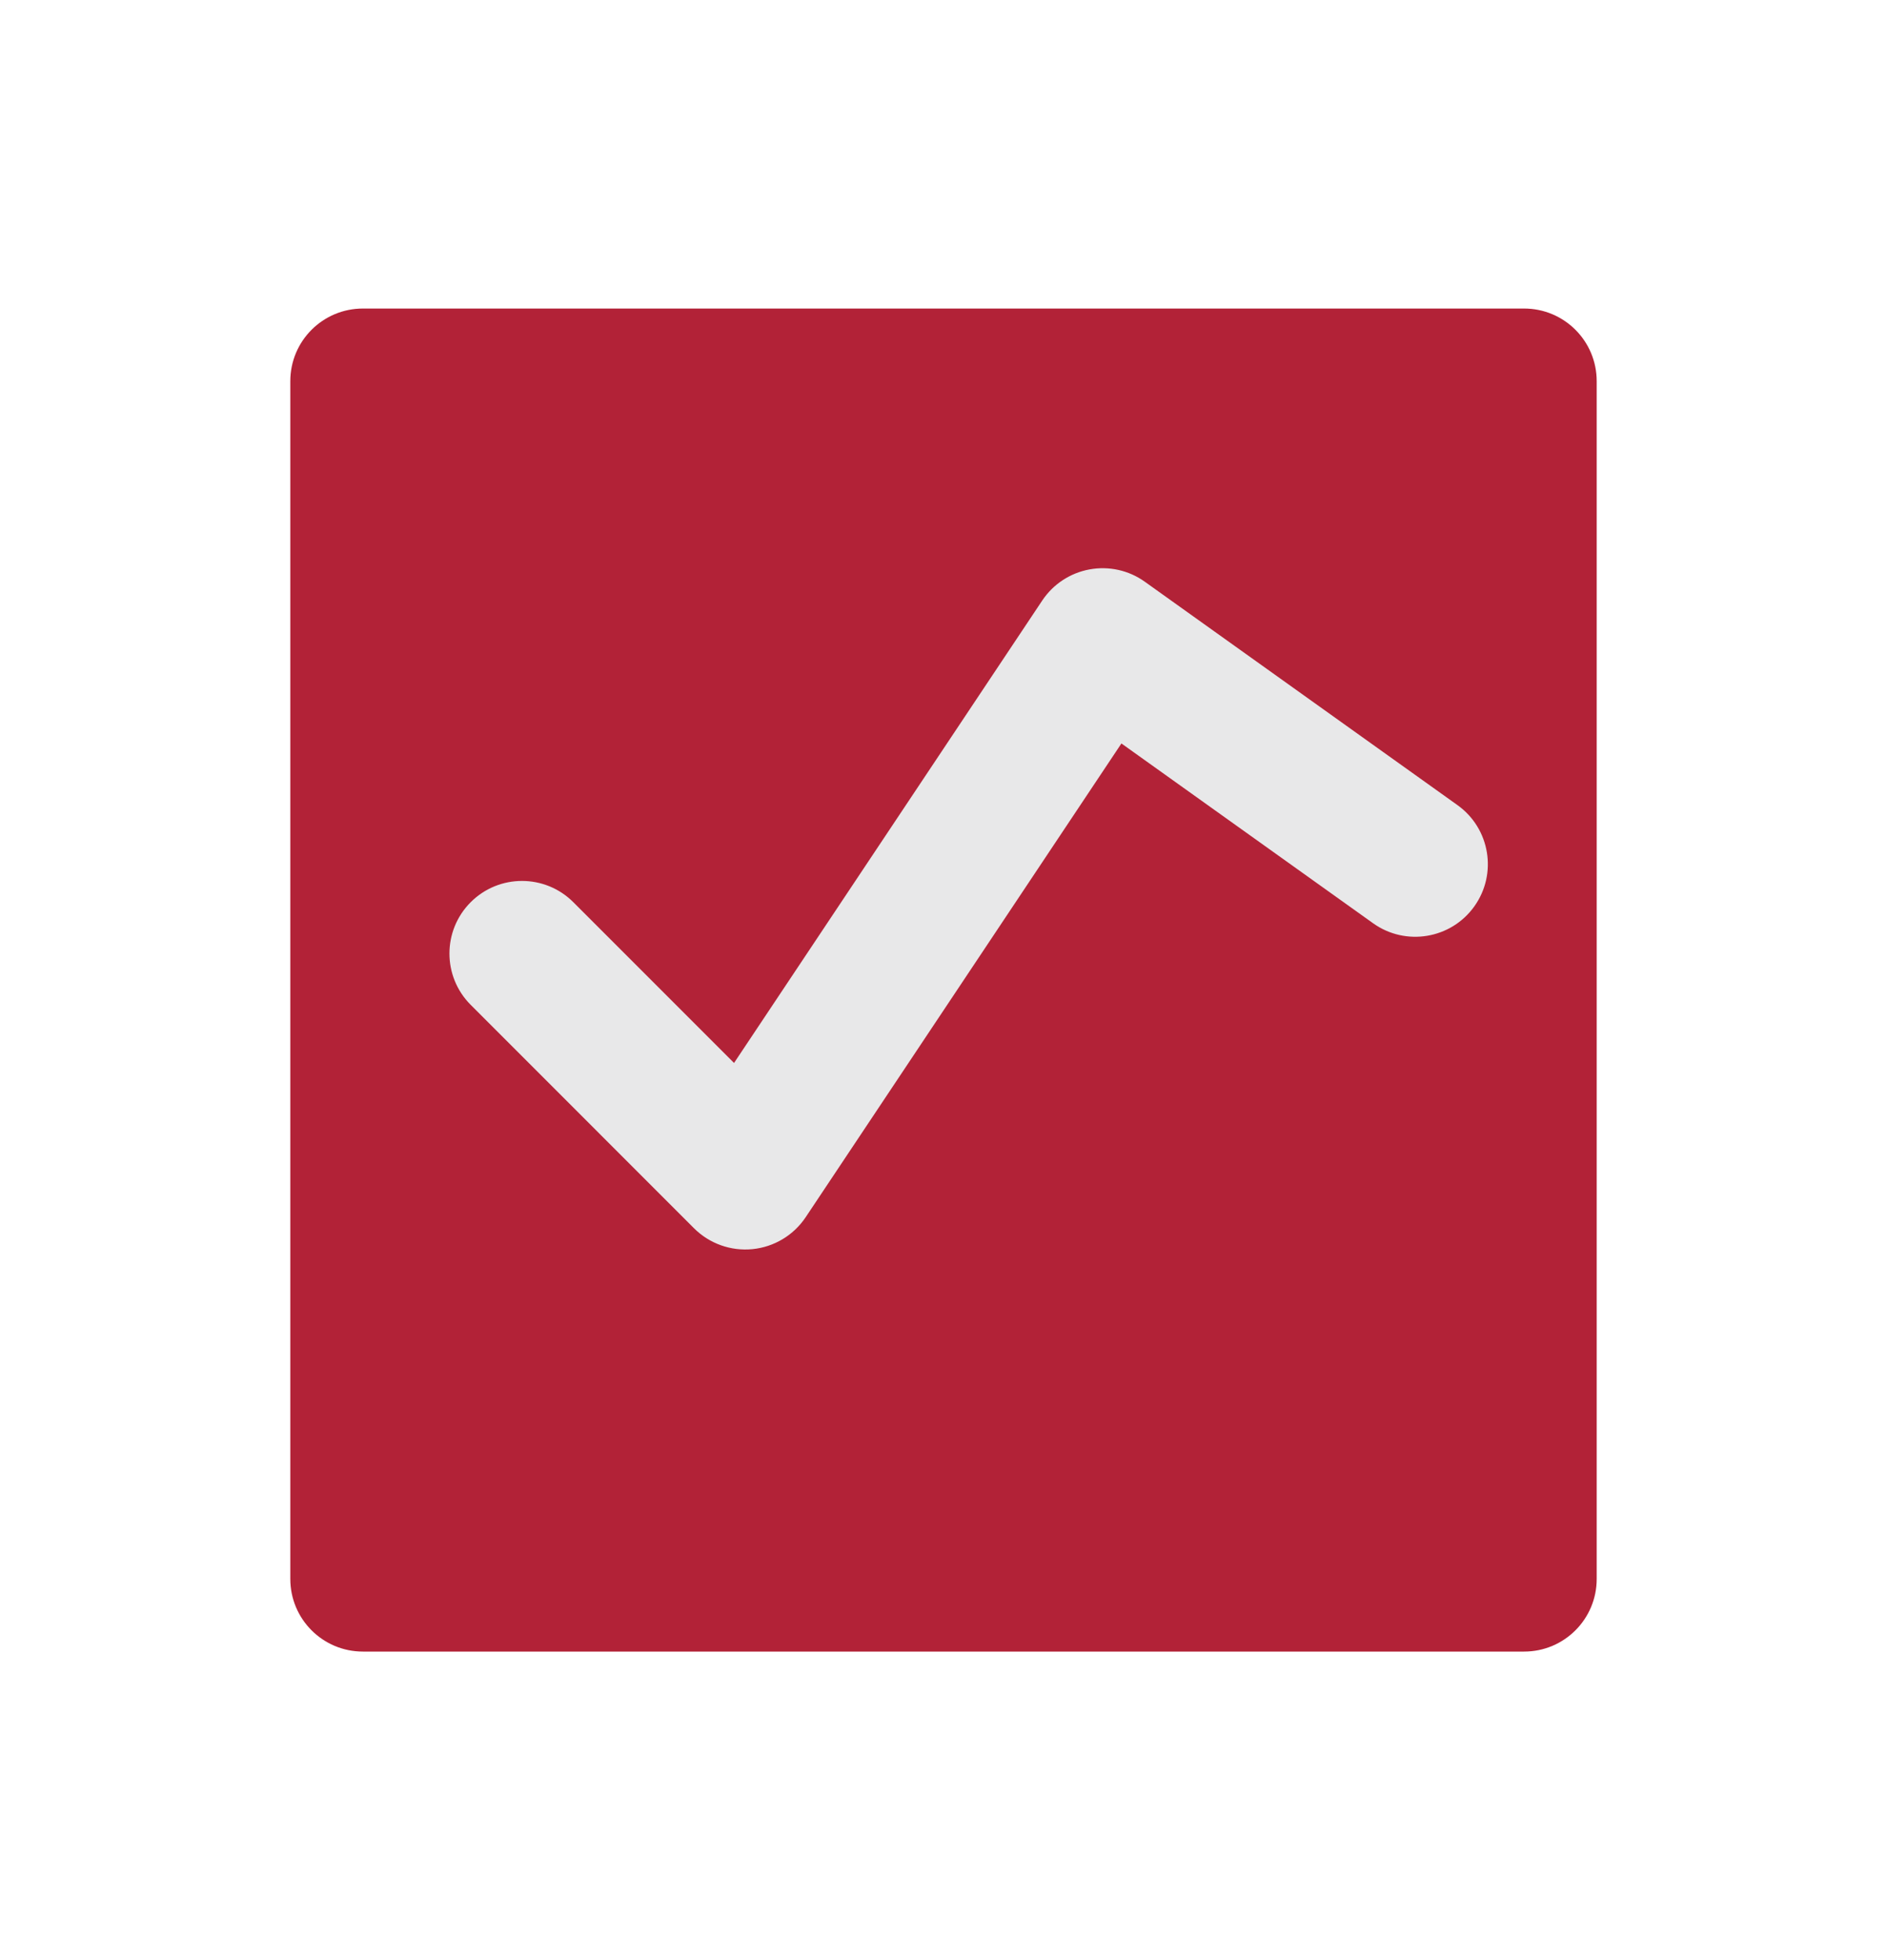
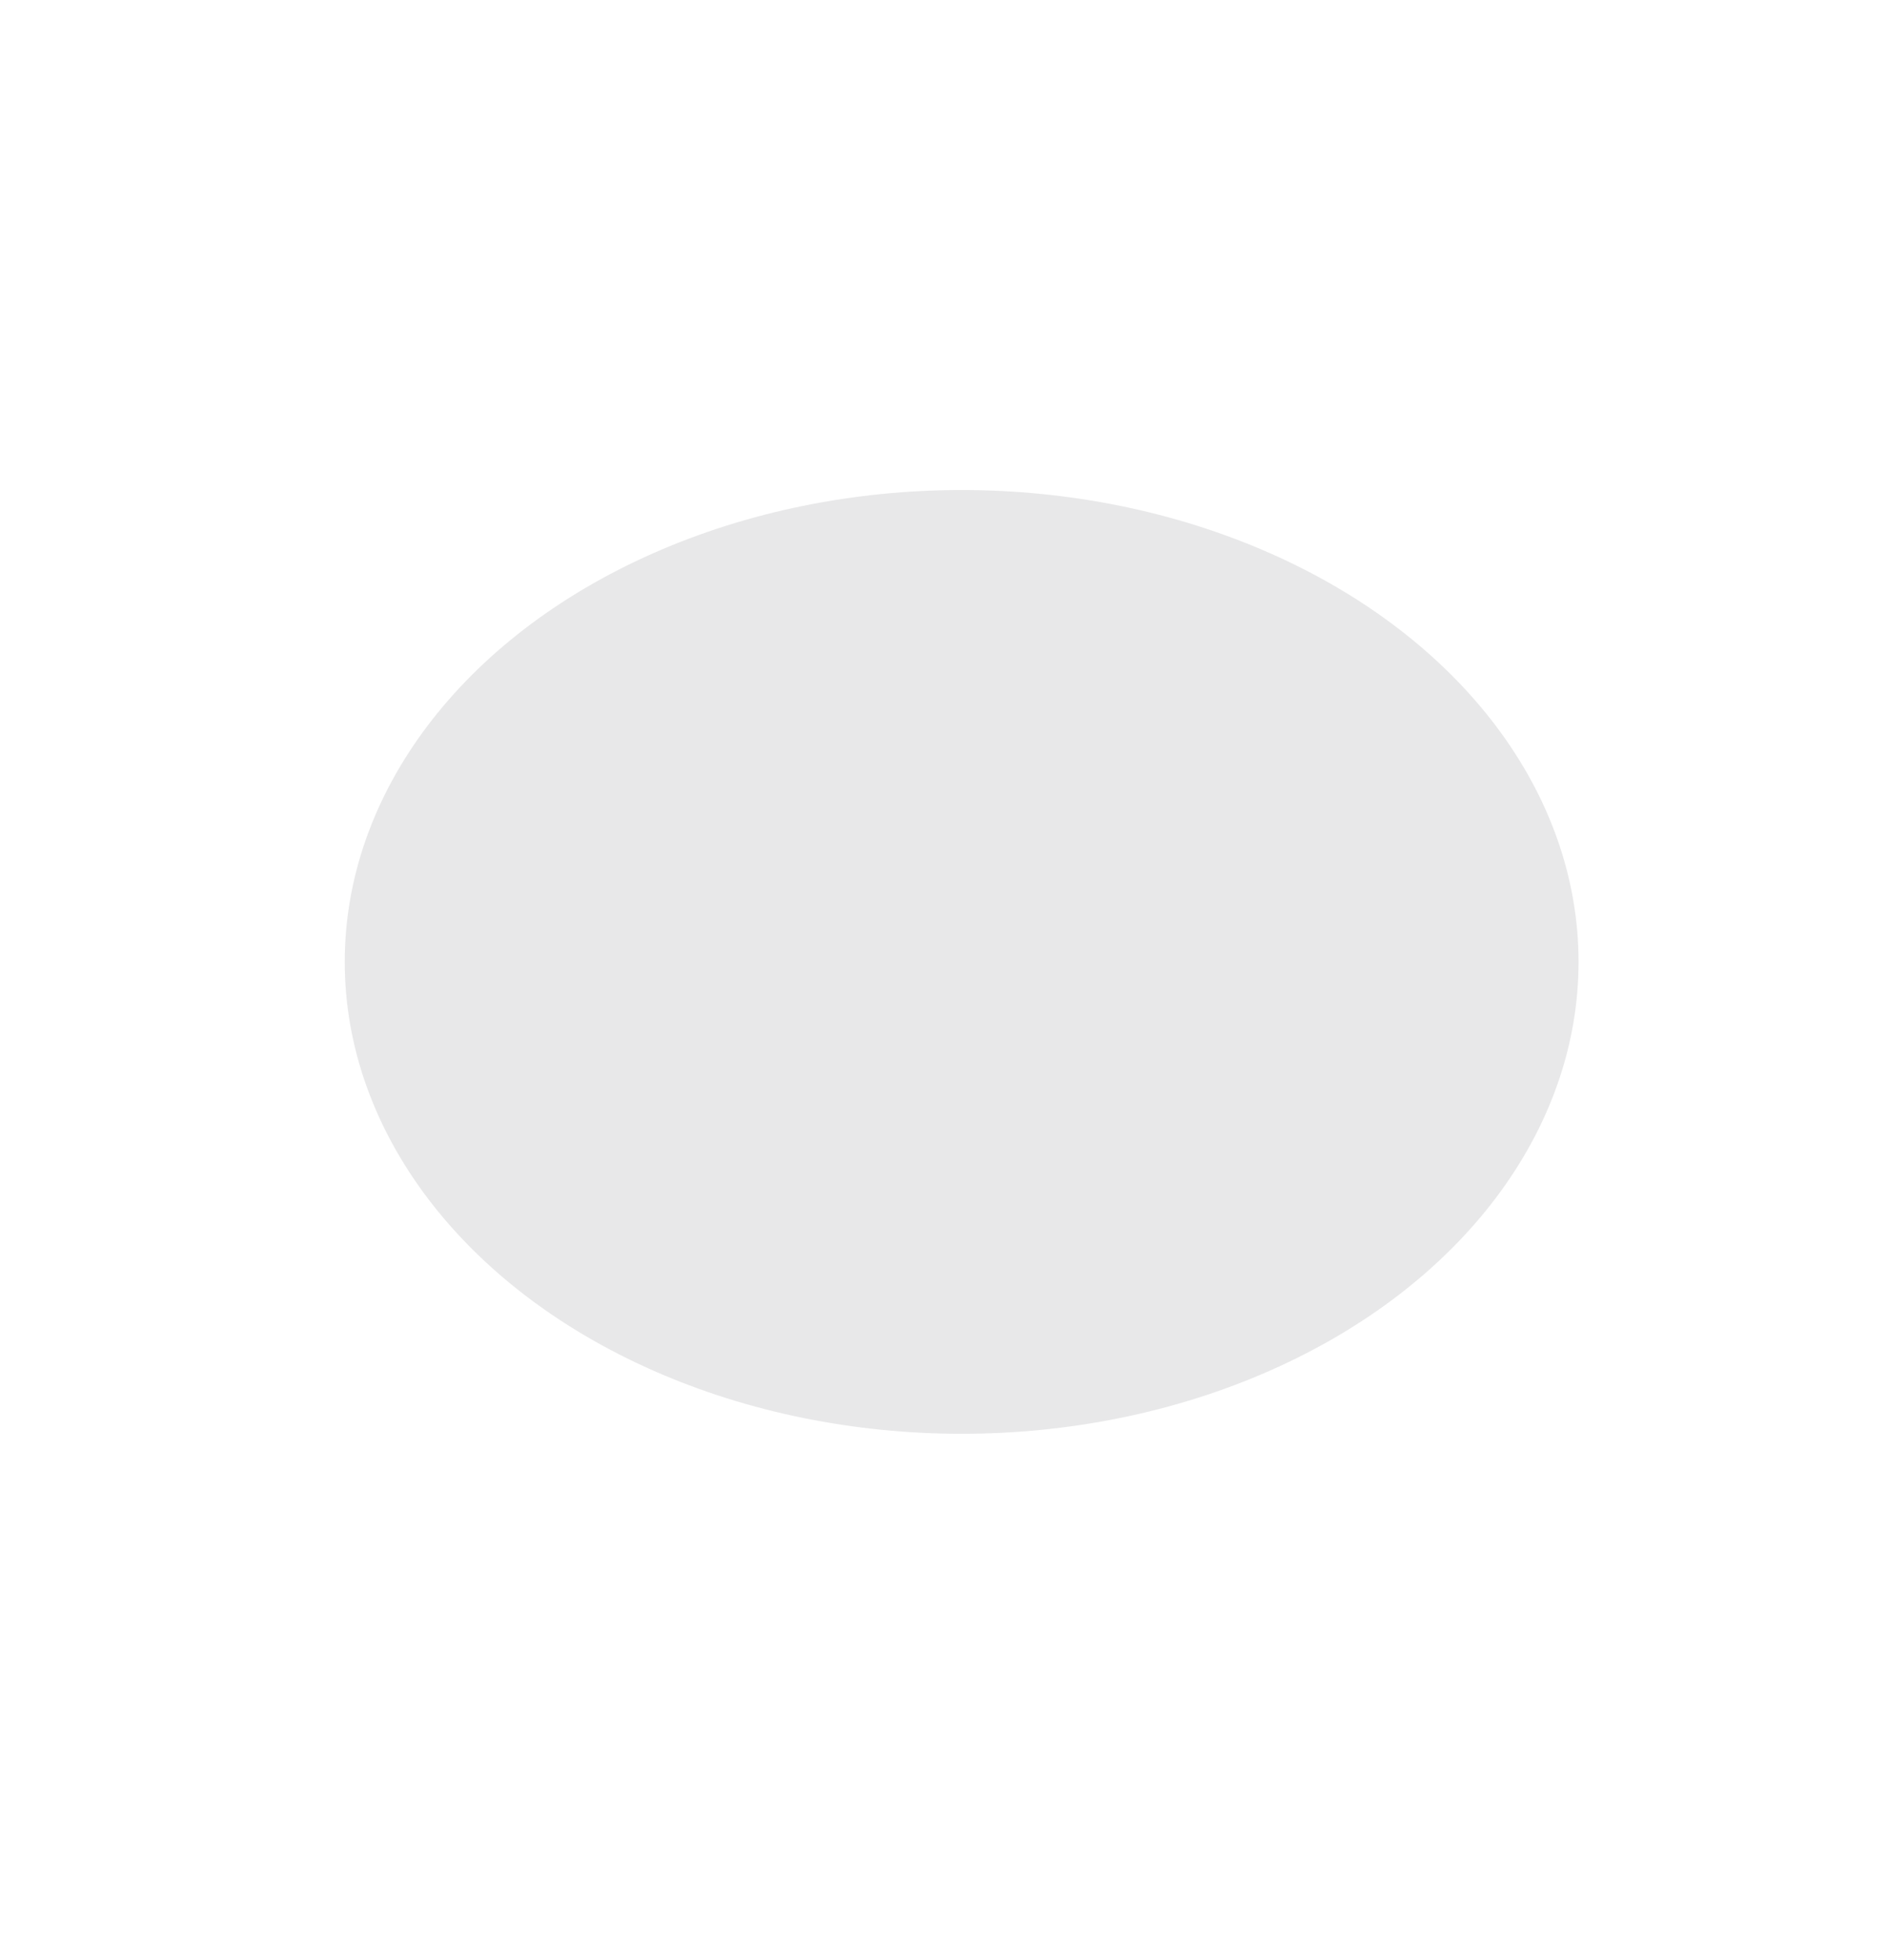
<svg xmlns="http://www.w3.org/2000/svg" width="52" height="54" viewBox="0 0 52 54" fill="none">
  <ellipse cx="26.5" cy="26.5" rx="17" ry="13" fill="#E8E8E9" />
-   <path fill-rule="evenodd" clip-rule="evenodd" d="M10 8.5C8.895 8.5 8 9.395 8 10.5V43.5C8 44.605 8.895 45.5 10 45.5H42C43.105 45.5 44 44.605 44 43.5V10.5C44 9.395 43.105 8.5 42 8.5H10ZM31.547 16.026C31.107 15.711 30.557 15.589 30.024 15.687C29.491 15.784 29.021 16.094 28.721 16.544L20.228 29.284L15.799 24.855C15.018 24.074 13.752 24.074 12.971 24.855C12.19 25.636 12.19 26.902 12.971 27.683L19.124 33.837C19.548 34.261 20.139 34.472 20.736 34.413C21.332 34.354 21.87 34.031 22.203 33.532L30.903 20.482L37.838 25.435C38.736 26.077 39.986 25.869 40.628 24.97C41.27 24.071 41.062 22.822 40.163 22.18L31.547 16.026Z" fill="#B22237" />
</svg>